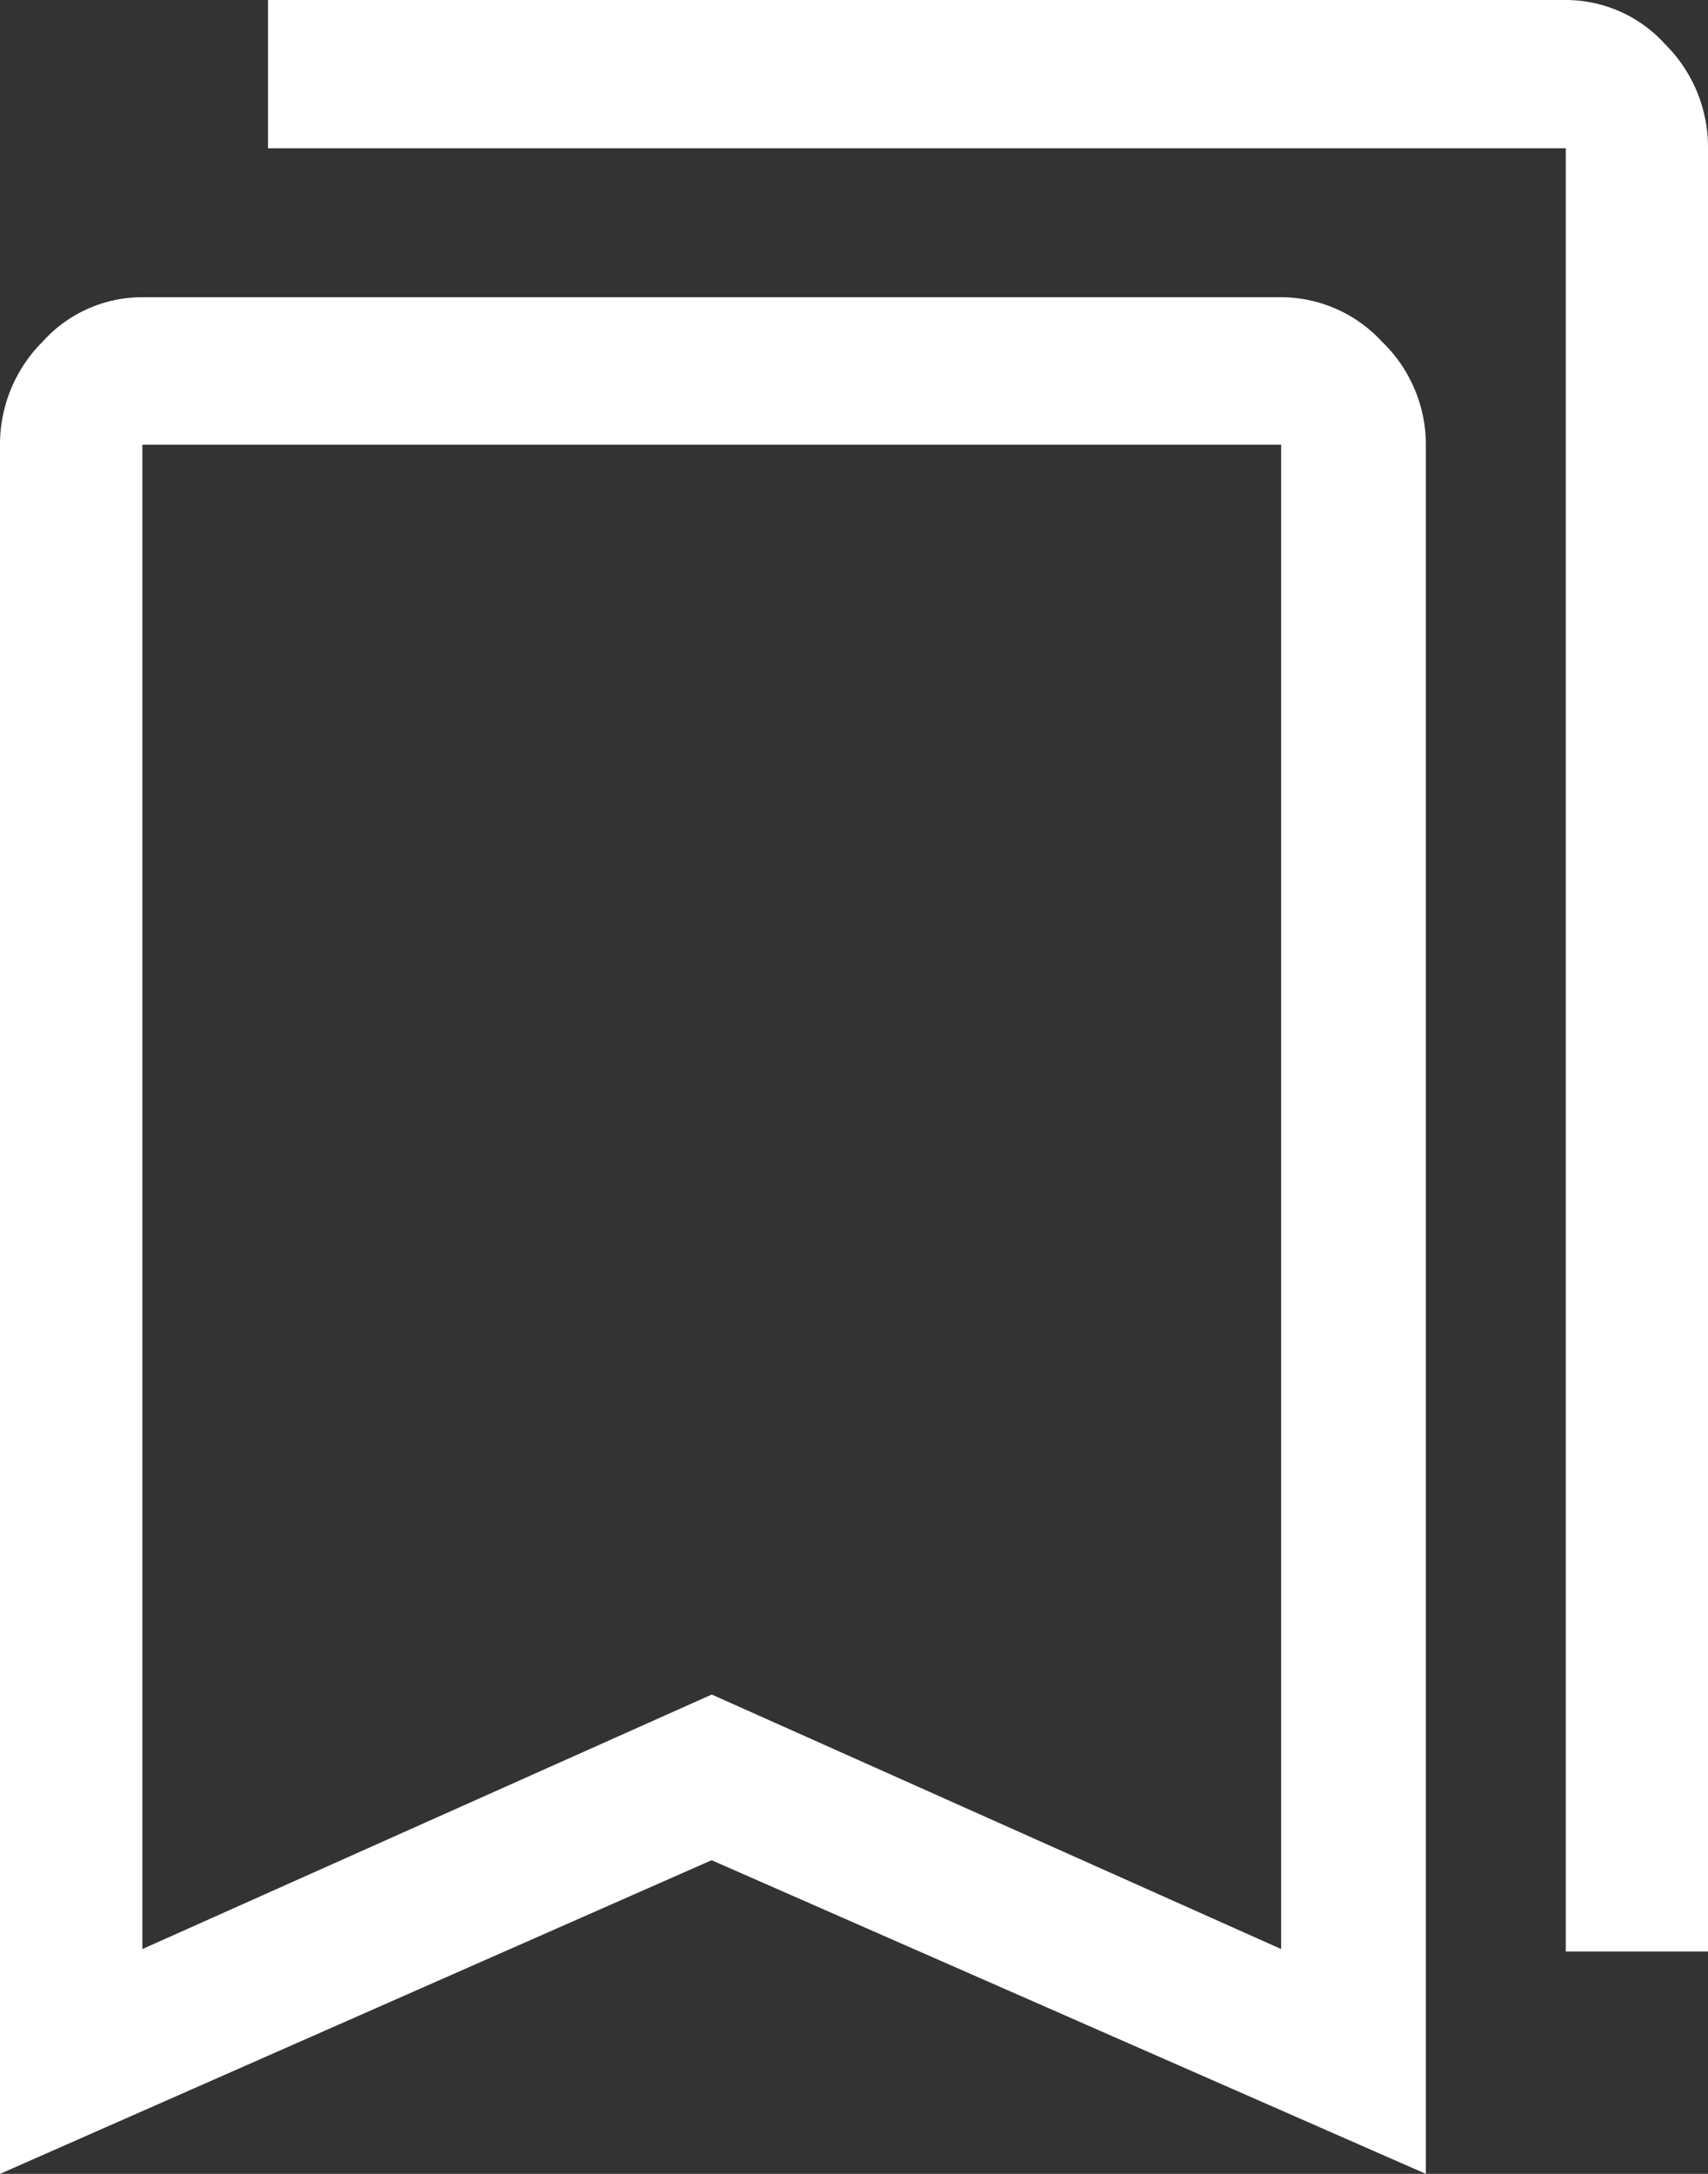
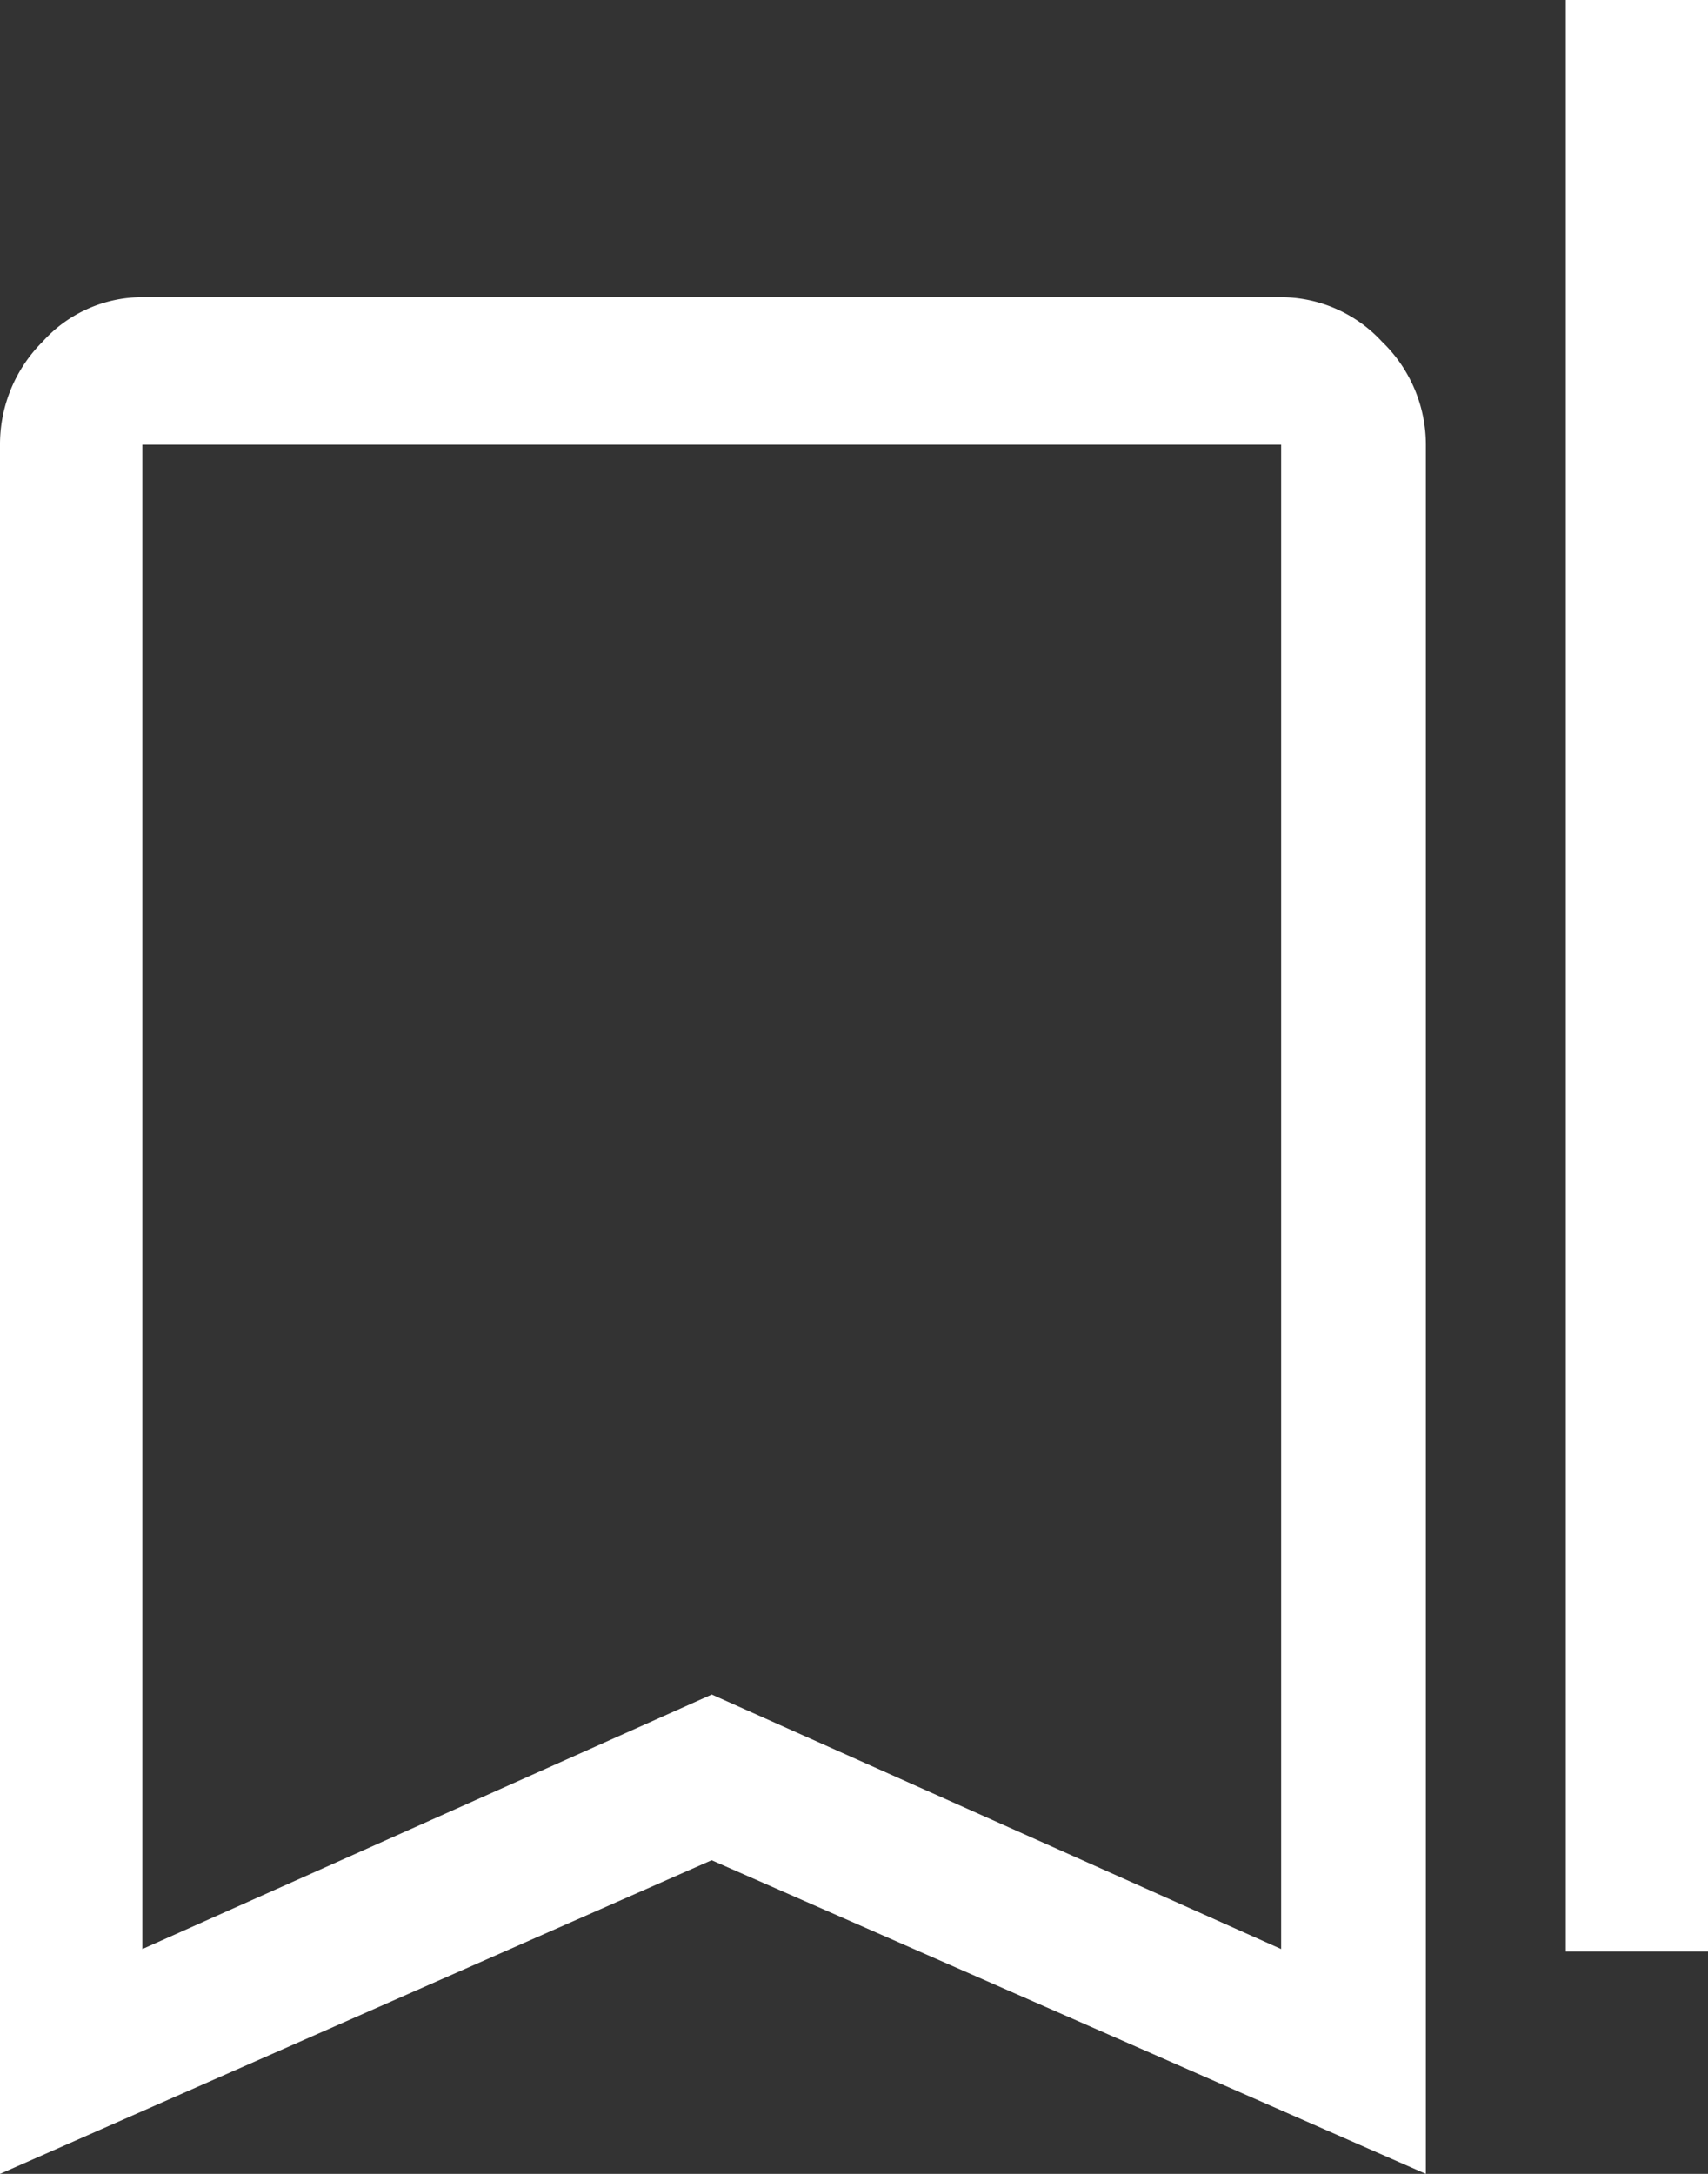
<svg xmlns="http://www.w3.org/2000/svg" width="11" height="14" viewBox="0 0 11 14">
  <rect x="0" y="0" width="11" height="14" fill="#333333" stroke="none" />
  <defs>
    <style>.a{fill:#fff;}</style>
  </defs>
-   <path class="a" d="M6,16V4.864A.934.934,0,0,1,6.275,4.2a.863.863,0,0,1,.642-.286H14.25A.887.887,0,0,1,14.9,4.2a.922.922,0,0,1,.283.668V16l-4.6-2.02Zm.917-1.448,3.667-1.639,3.667,1.639V4.864H6.917Zm9.167.016V2.955H7.726V2h8.357a.863.863,0,0,1,.642.286A.934.934,0,0,1,17,2.955V14.568Zm-9.167-9.7h0Z" transform="translate(-6 -2)" />
+   <path class="a" d="M6,16V4.864A.934.934,0,0,1,6.275,4.2a.863.863,0,0,1,.642-.286H14.25A.887.887,0,0,1,14.9,4.2a.922.922,0,0,1,.283.668V16l-4.6-2.02Zm.917-1.448,3.667-1.639,3.667,1.639V4.864H6.917Zm9.167.016V2.955V2h8.357a.863.863,0,0,1,.642.286A.934.934,0,0,1,17,2.955V14.568Zm-9.167-9.7h0Z" transform="translate(-6 -2)" />
</svg>